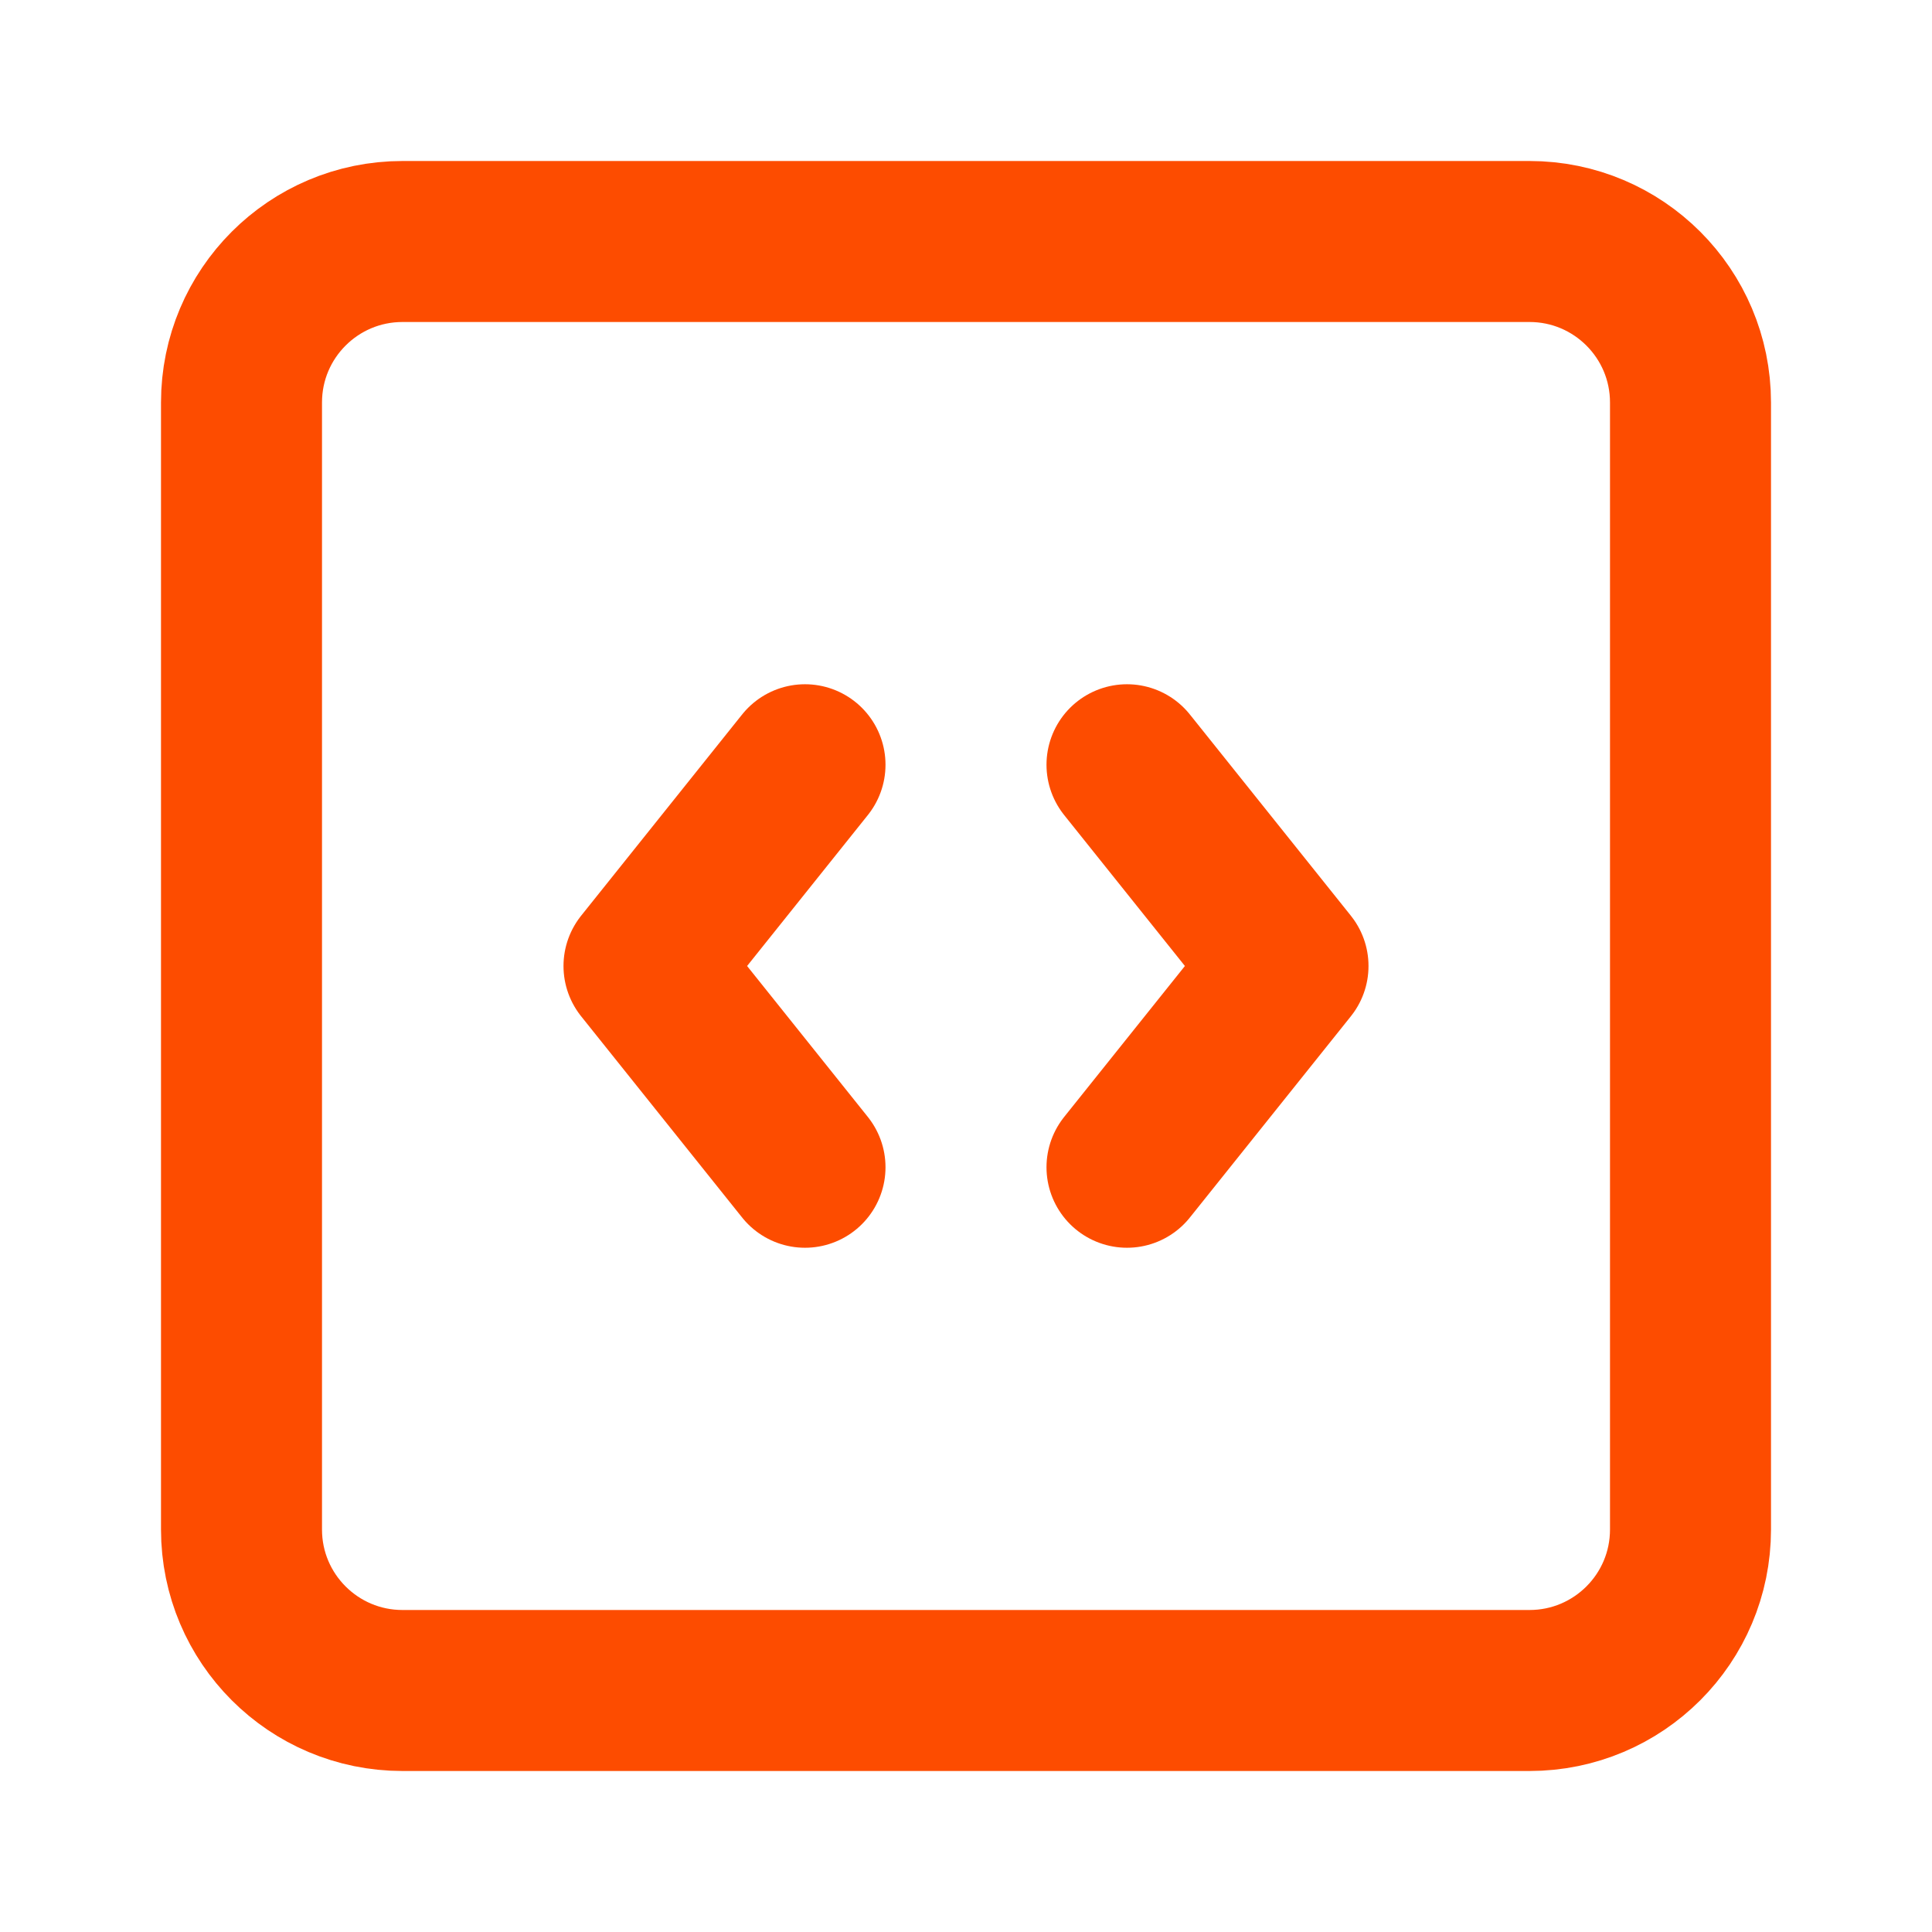
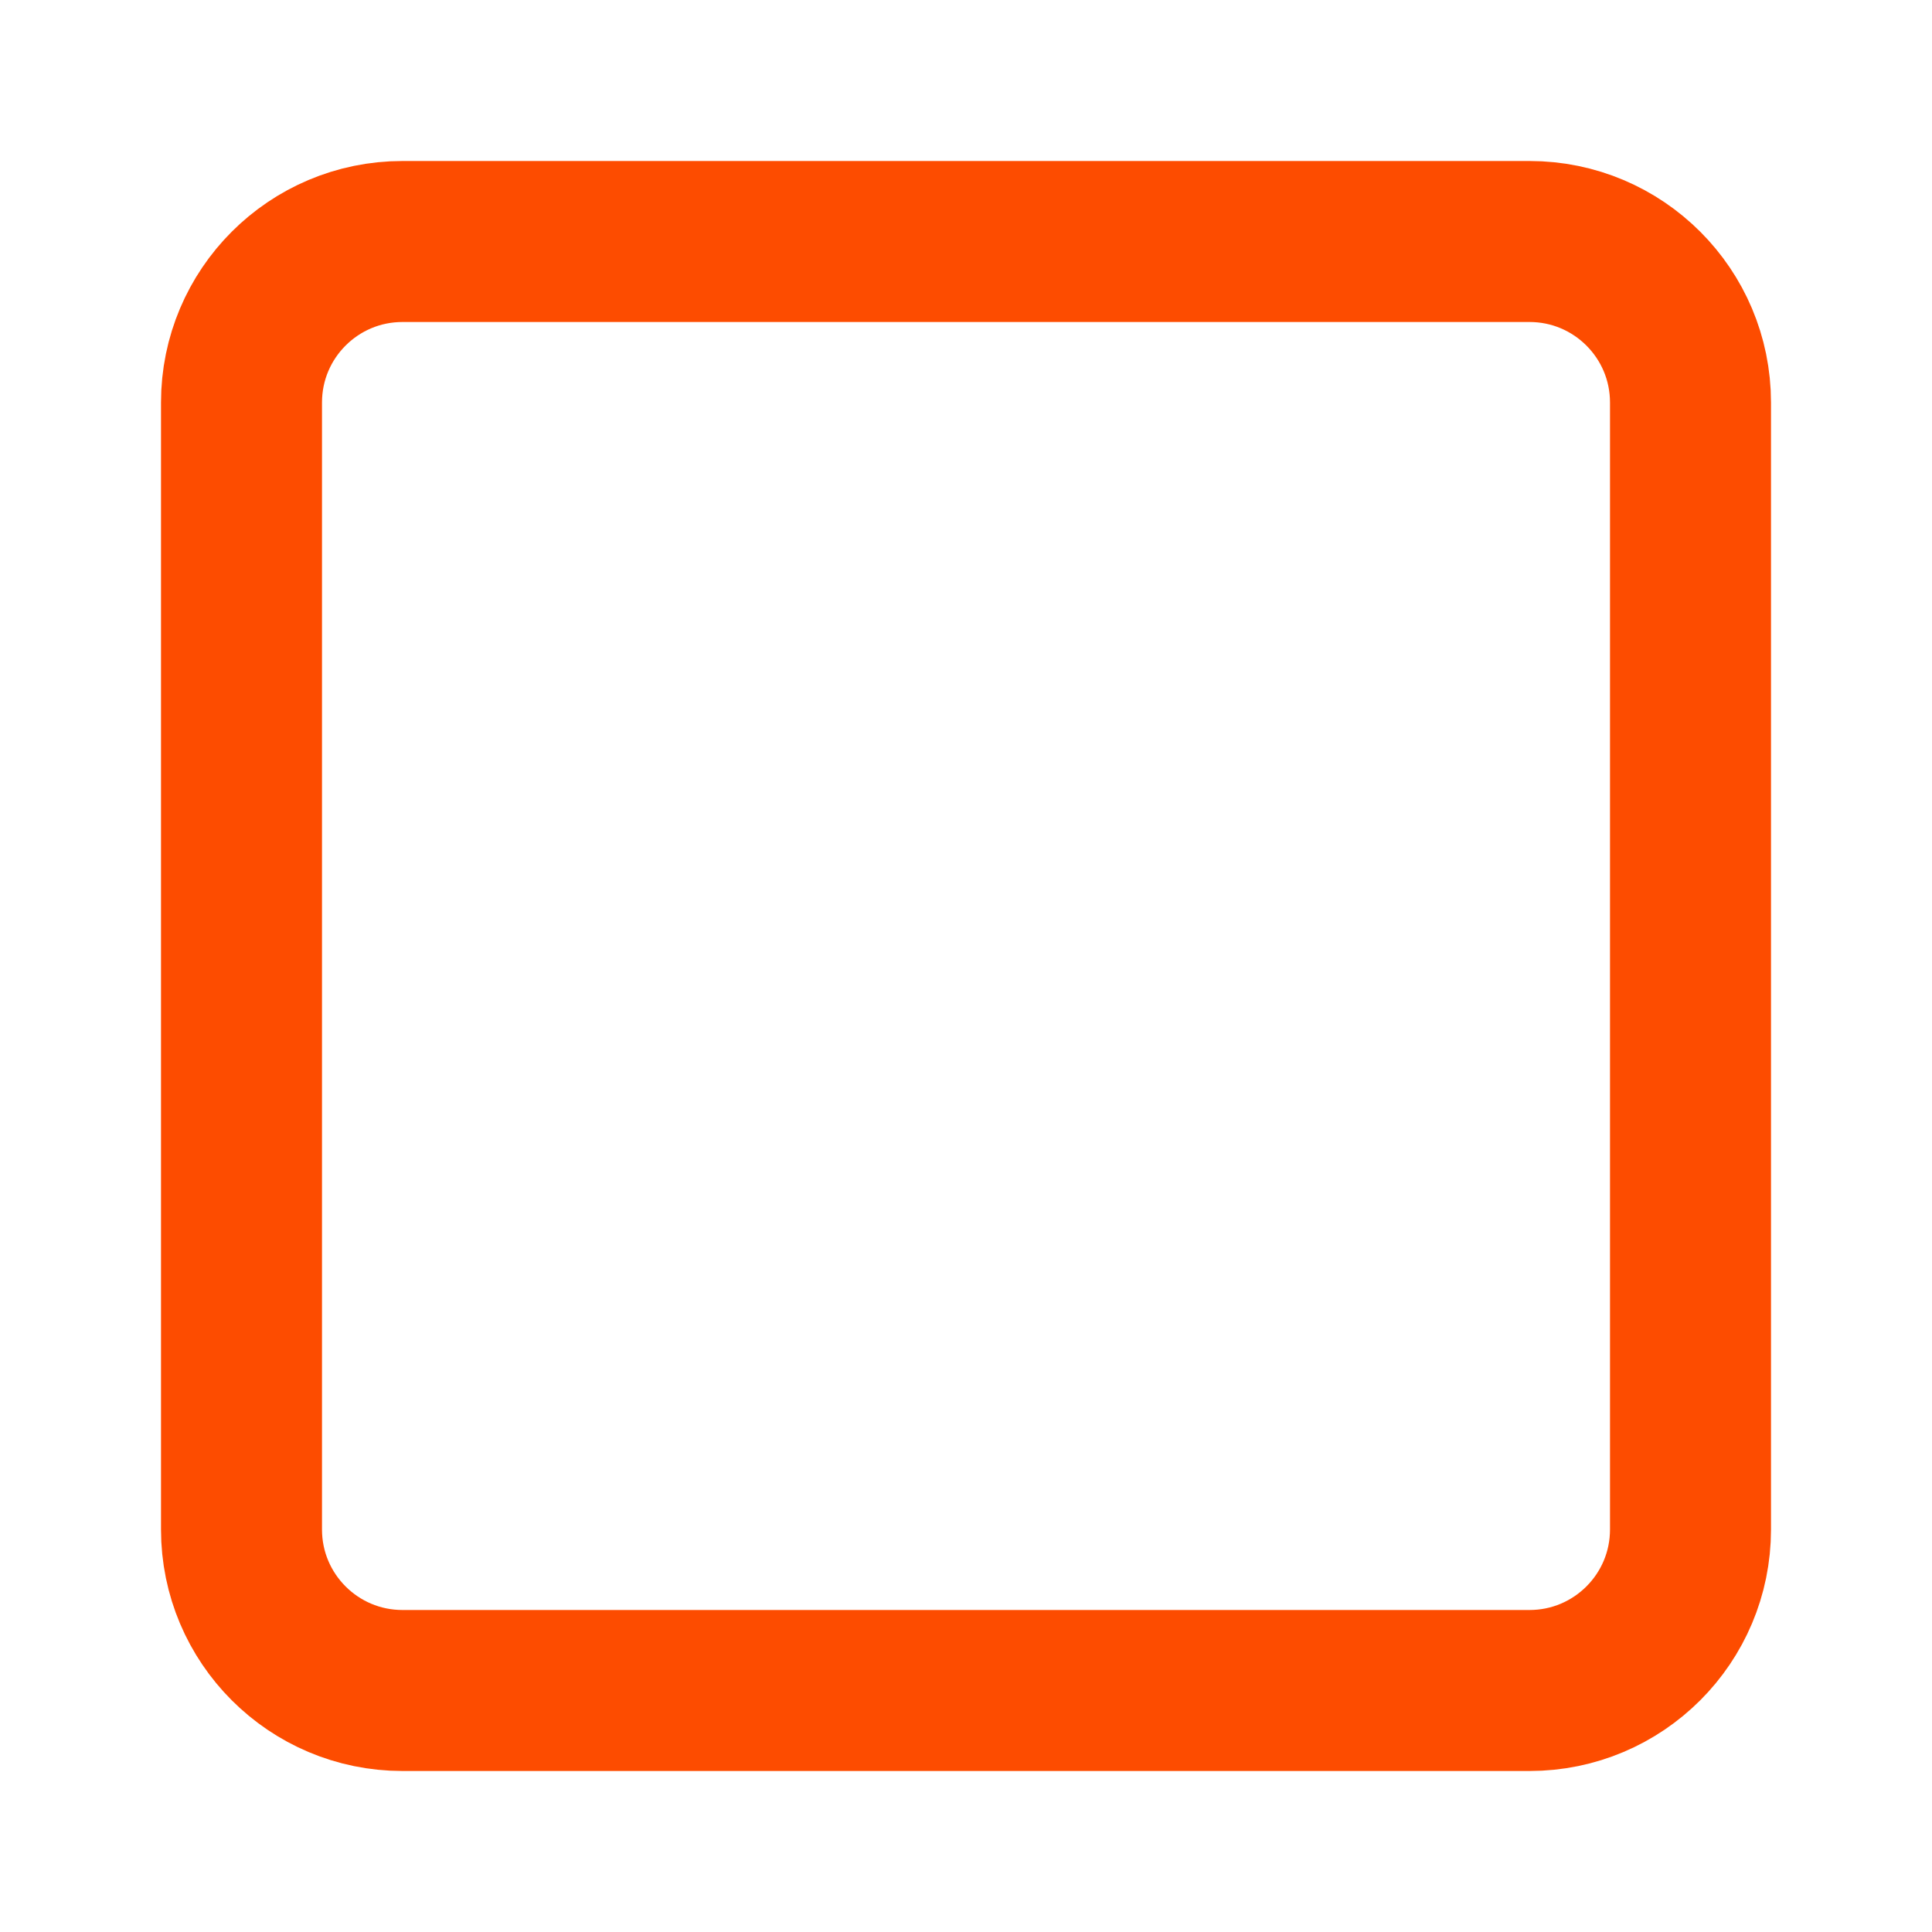
<svg xmlns="http://www.w3.org/2000/svg" width="36" height="36" viewBox="0 0 36 36" fill="none">
-   <path d="M15 14.25L12 18L15 21.75" stroke="#FD4C00" stroke-width="3" stroke-linecap="round" stroke-linejoin="round" />
-   <path d="M21 14.25L24 18L21 21.75" stroke="#FD4C00" stroke-width="3" stroke-linecap="round" stroke-linejoin="round" />
  <path d="M28.5 4.5H7.5C5.843 4.5 4.5 5.843 4.5 7.5V28.5C4.5 30.157 5.843 31.5 7.5 31.5H28.5C30.157 31.5 31.5 30.157 31.5 28.5V7.5C31.5 5.843 30.157 4.5 28.5 4.5Z" stroke="#FD4C00" stroke-width="3" stroke-linecap="round" stroke-linejoin="round" />
</svg>